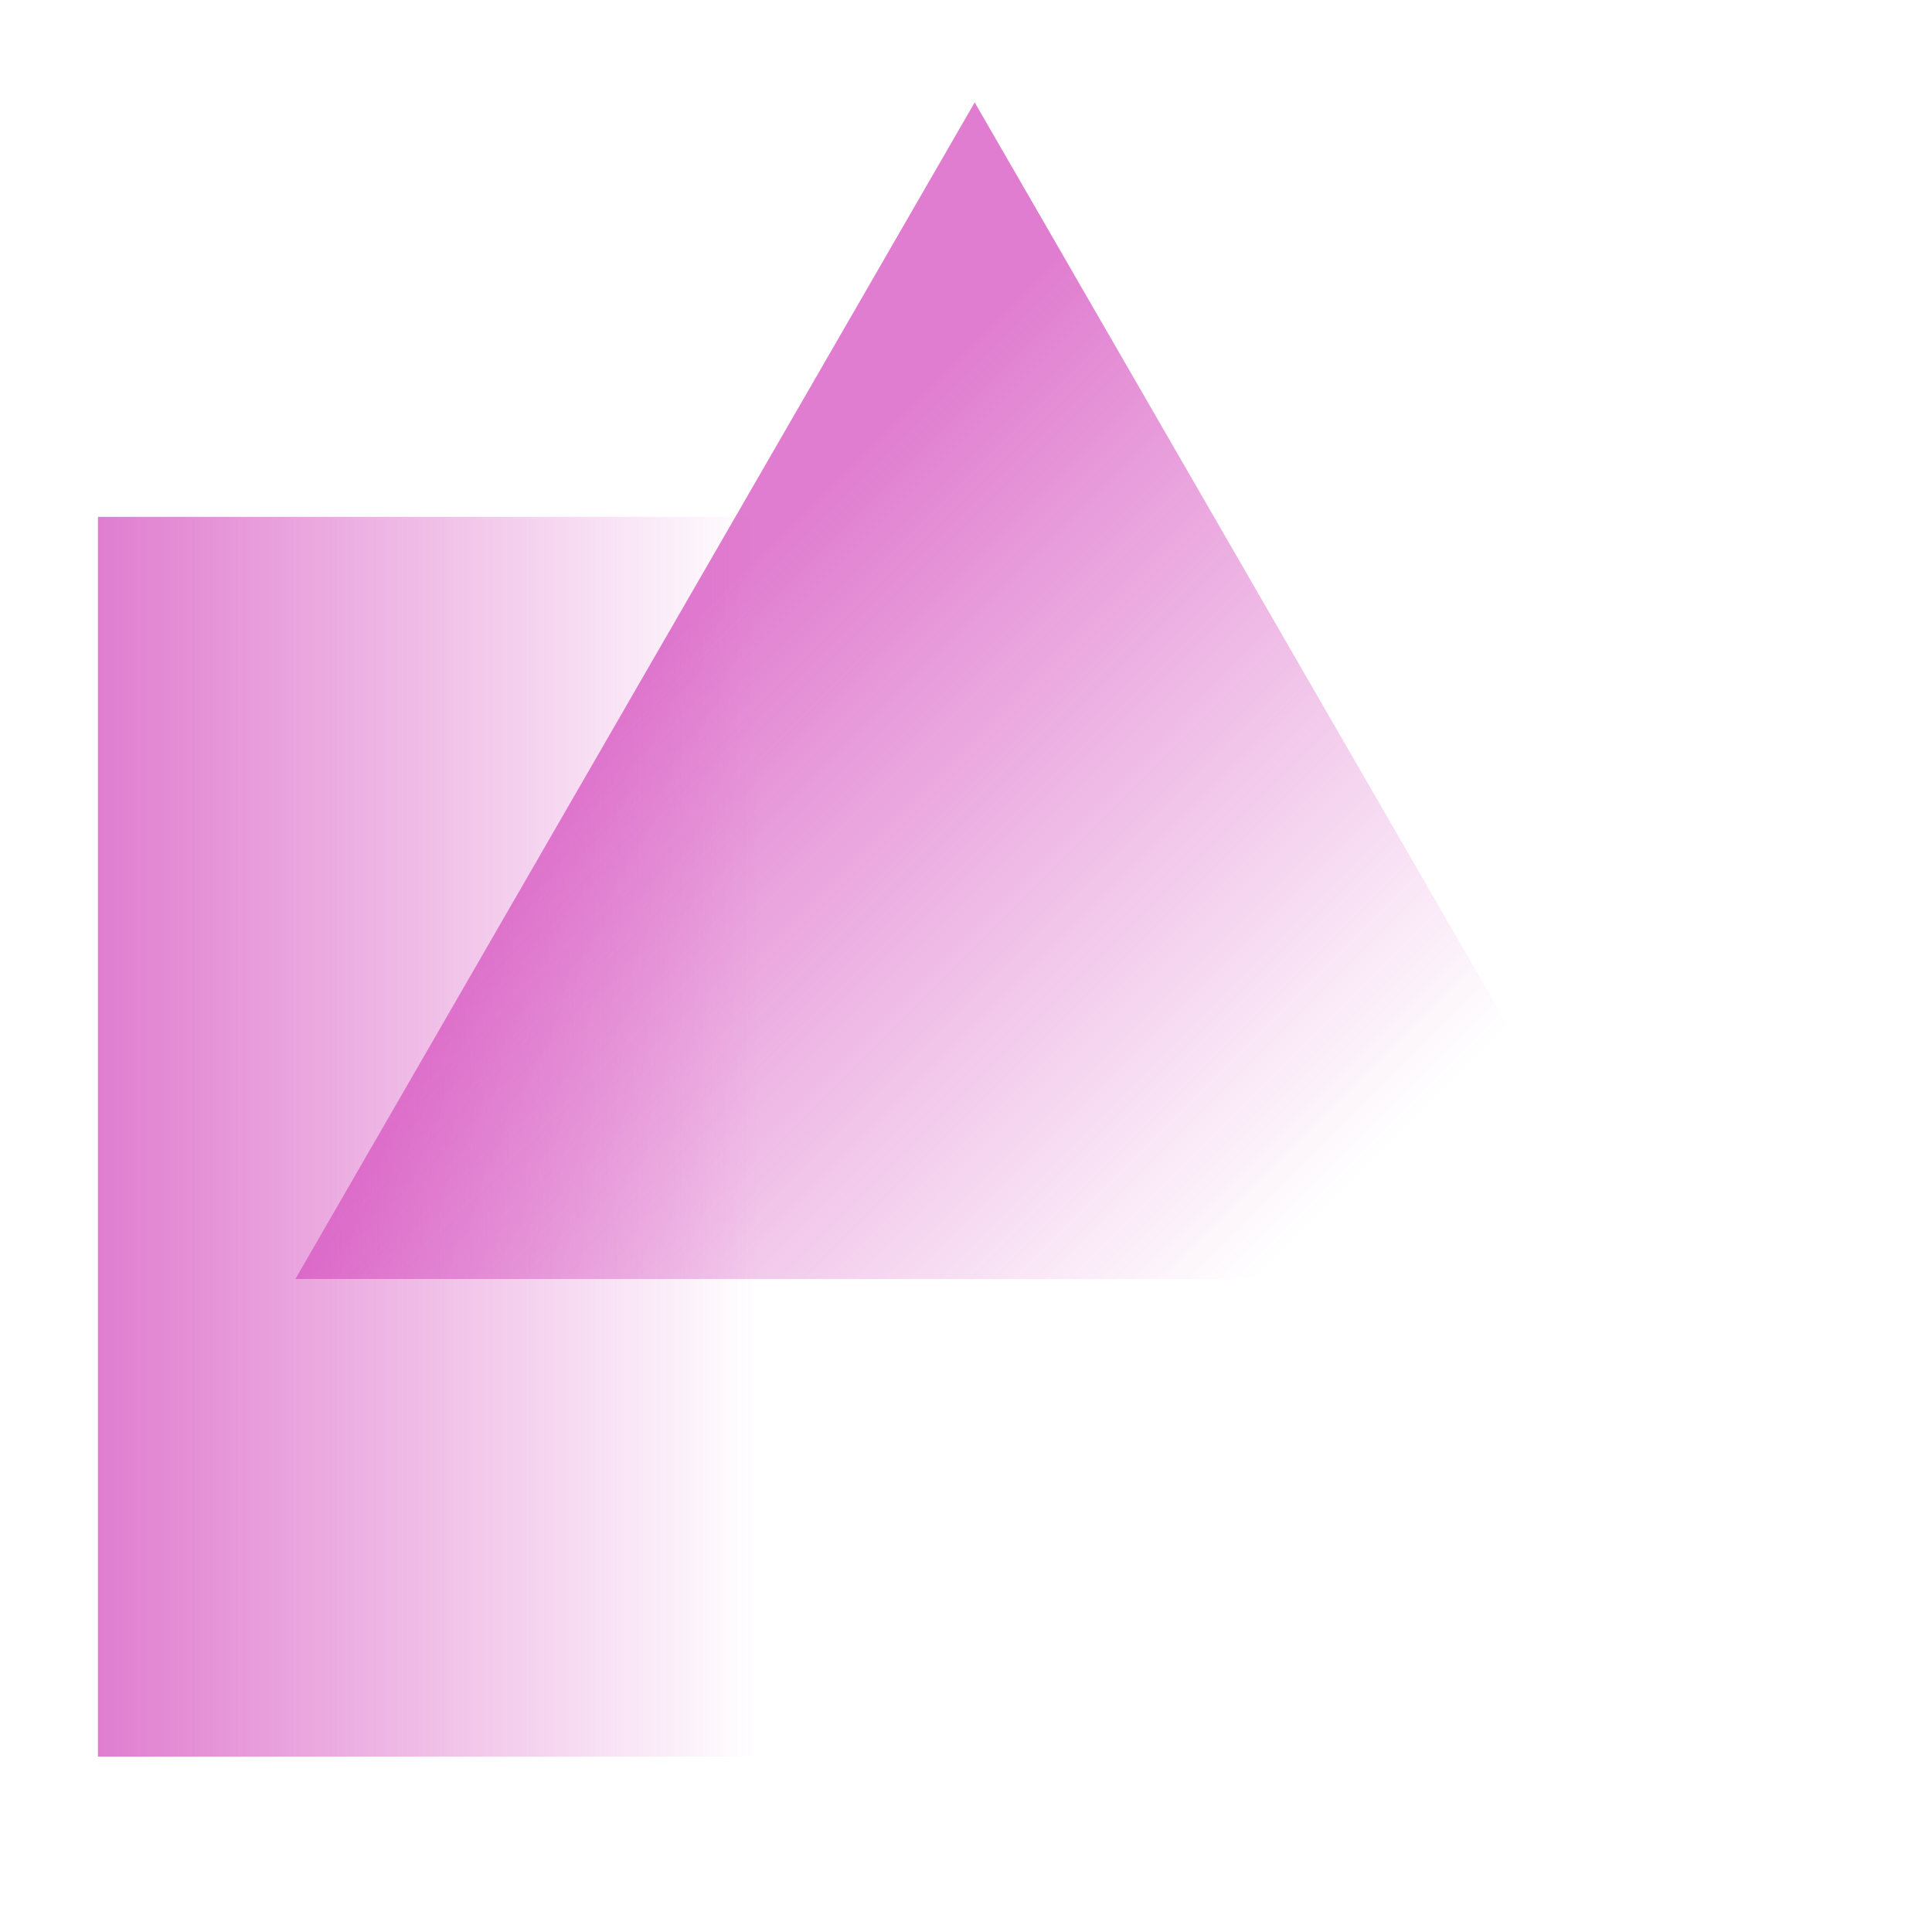
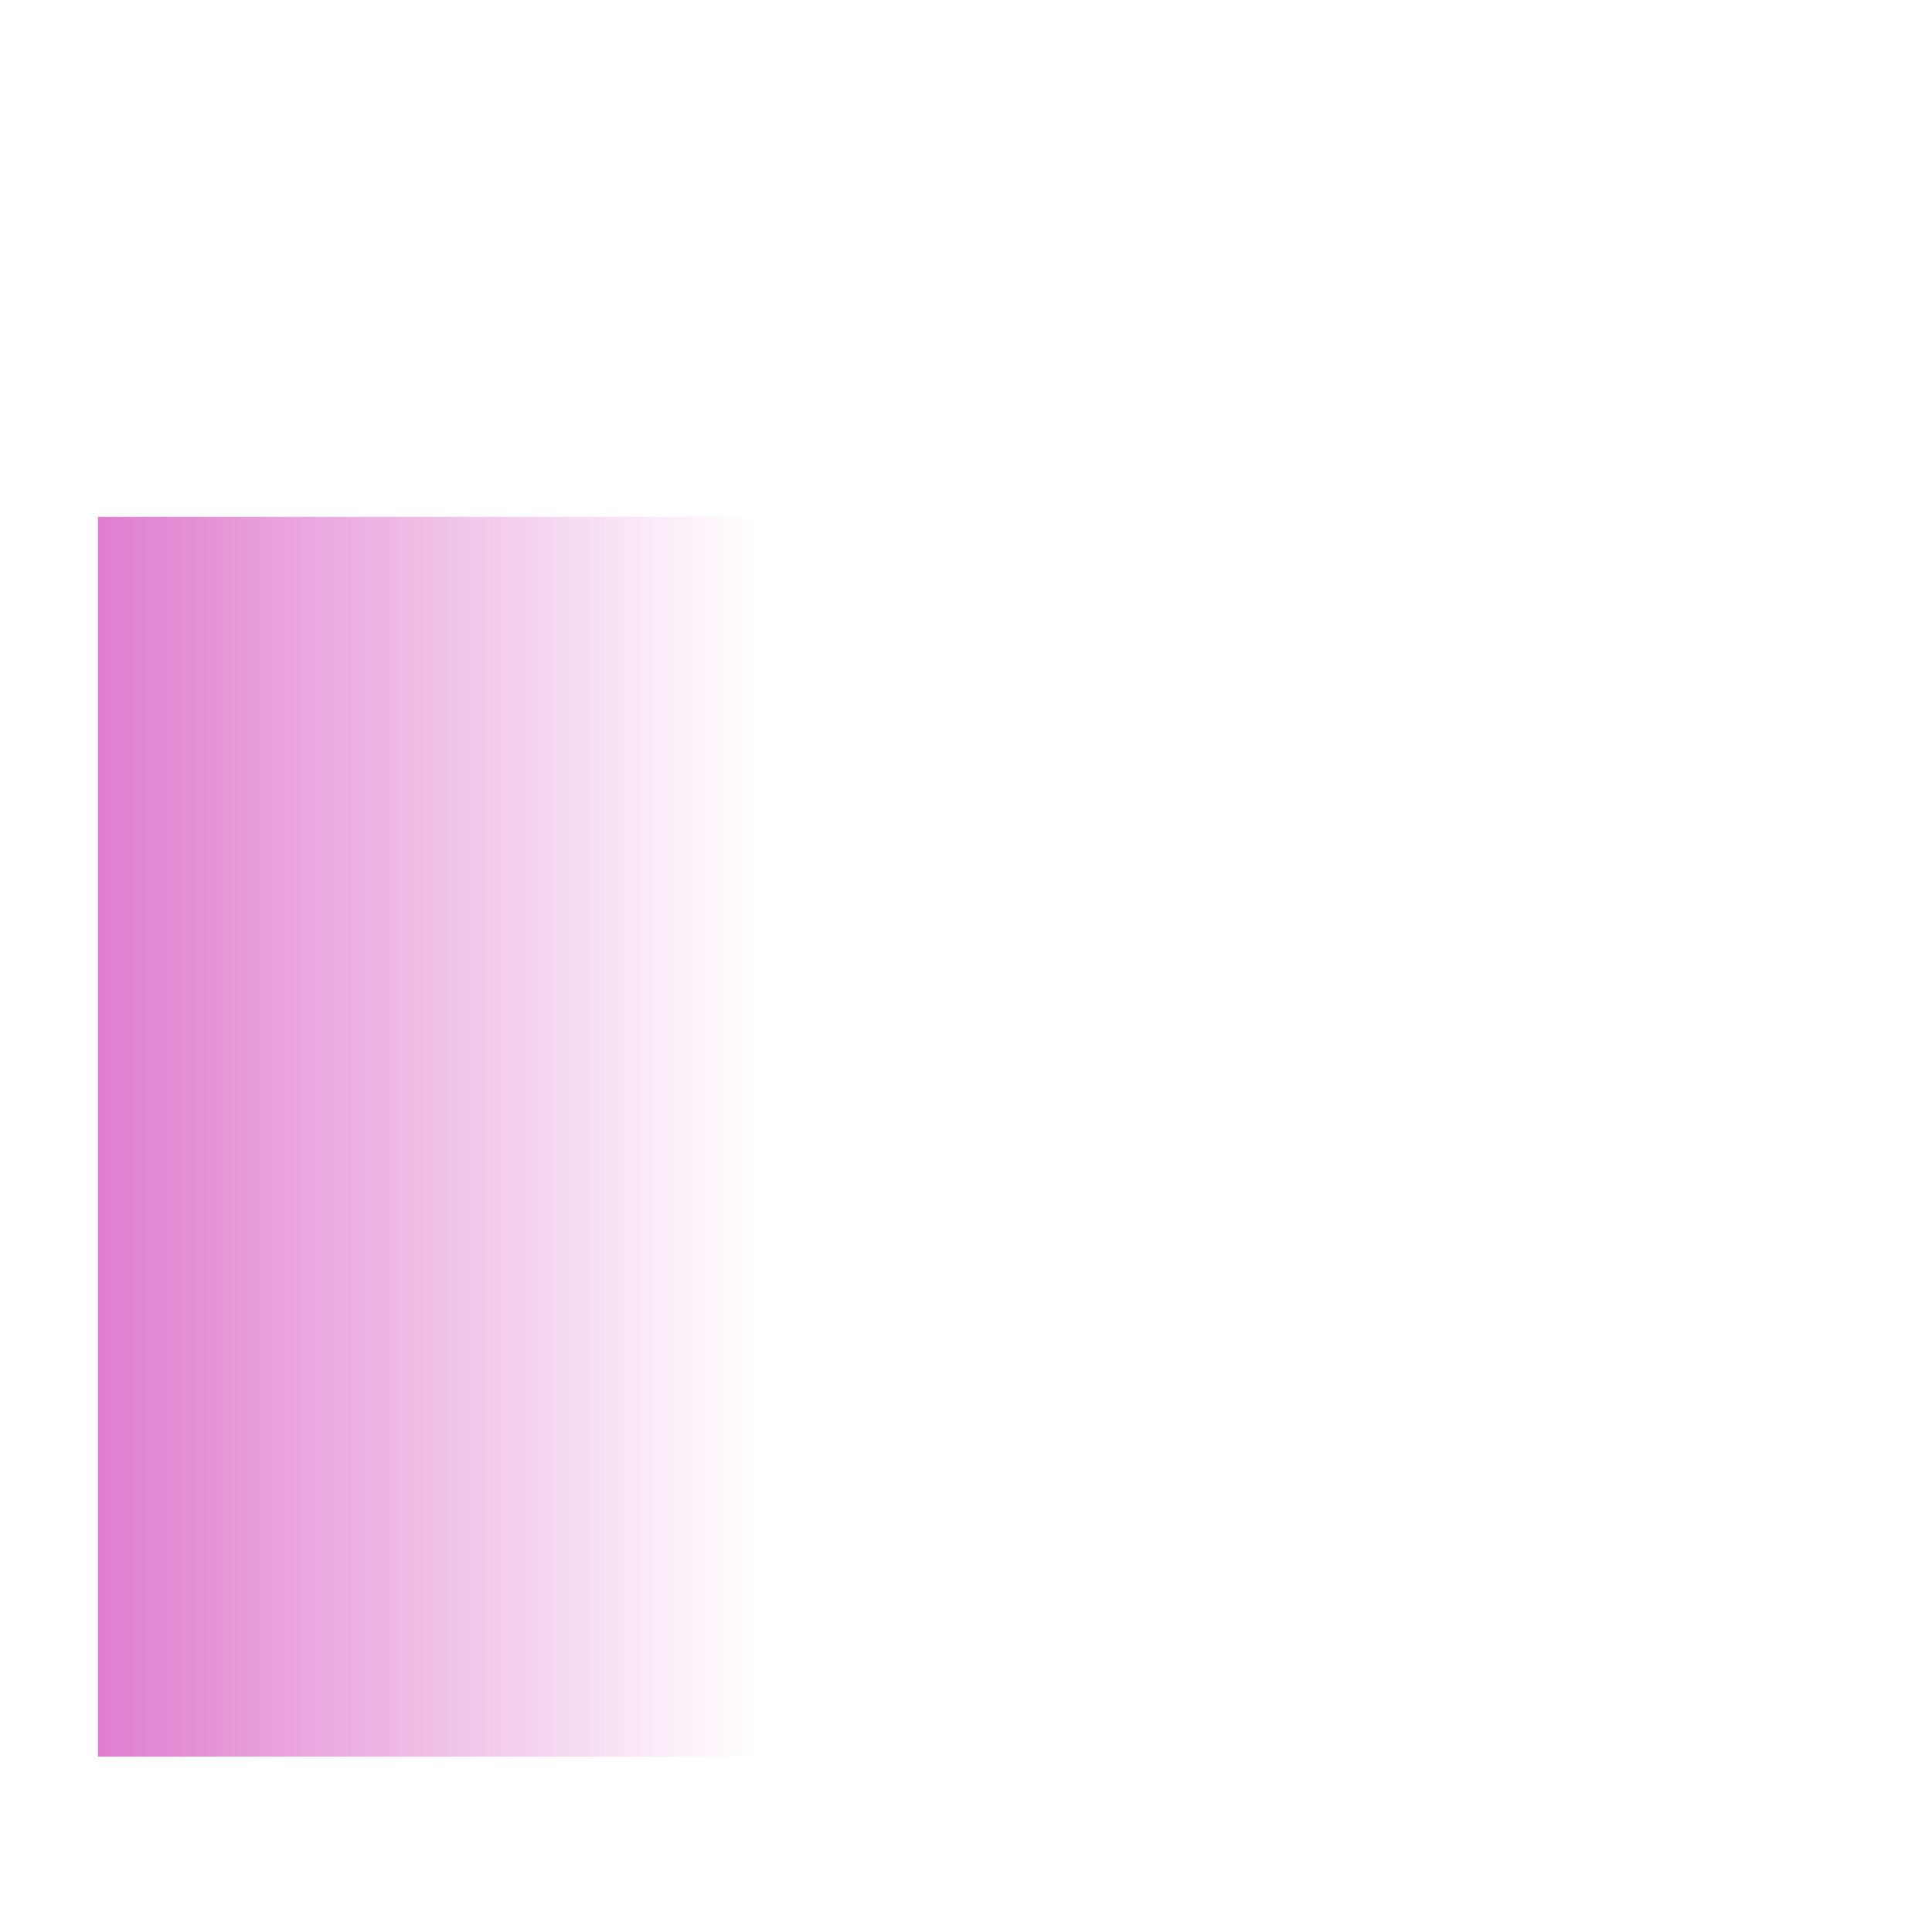
<svg xmlns="http://www.w3.org/2000/svg" width="500" height="500" viewBox="0 0 500 500" fill="none">
  <g clip-path="url(#clip0_77_2935)">
    <rect opacity="0.6" x="25.352" y="133.762" width="198.499" height="320.848" fill="url(#paint0_linear_77_2935)" />
-     <path opacity="0.6" d="M252.25 26.5L428.053 331H76.447L252.25 26.5Z" fill="url(#paint1_linear_77_2935)" />
  </g>
  <defs>
    <linearGradient id="paint0_linear_77_2935" x1="223.851" y1="294.186" x2="25.352" y2="294.186" gradientUnits="userSpaceOnUse">
      <stop offset="0.141" stop-color="#CC27B0" stop-opacity="0" />
      <stop offset="1" stop-color="#CC27B0" />
    </linearGradient>
    <linearGradient id="paint1_linear_77_2935" x1="474.504" y1="276.4" x2="268.812" y2="70.835" gradientUnits="userSpaceOnUse">
      <stop offset="0.231" stop-color="#CC27B0" stop-opacity="0" />
      <stop offset="1" stop-color="#CC27B0" />
    </linearGradient>
    <clipPath id="clip0_77_2935">
      <rect width="500" height="500" fill="white" />
    </clipPath>
  </defs>
</svg>